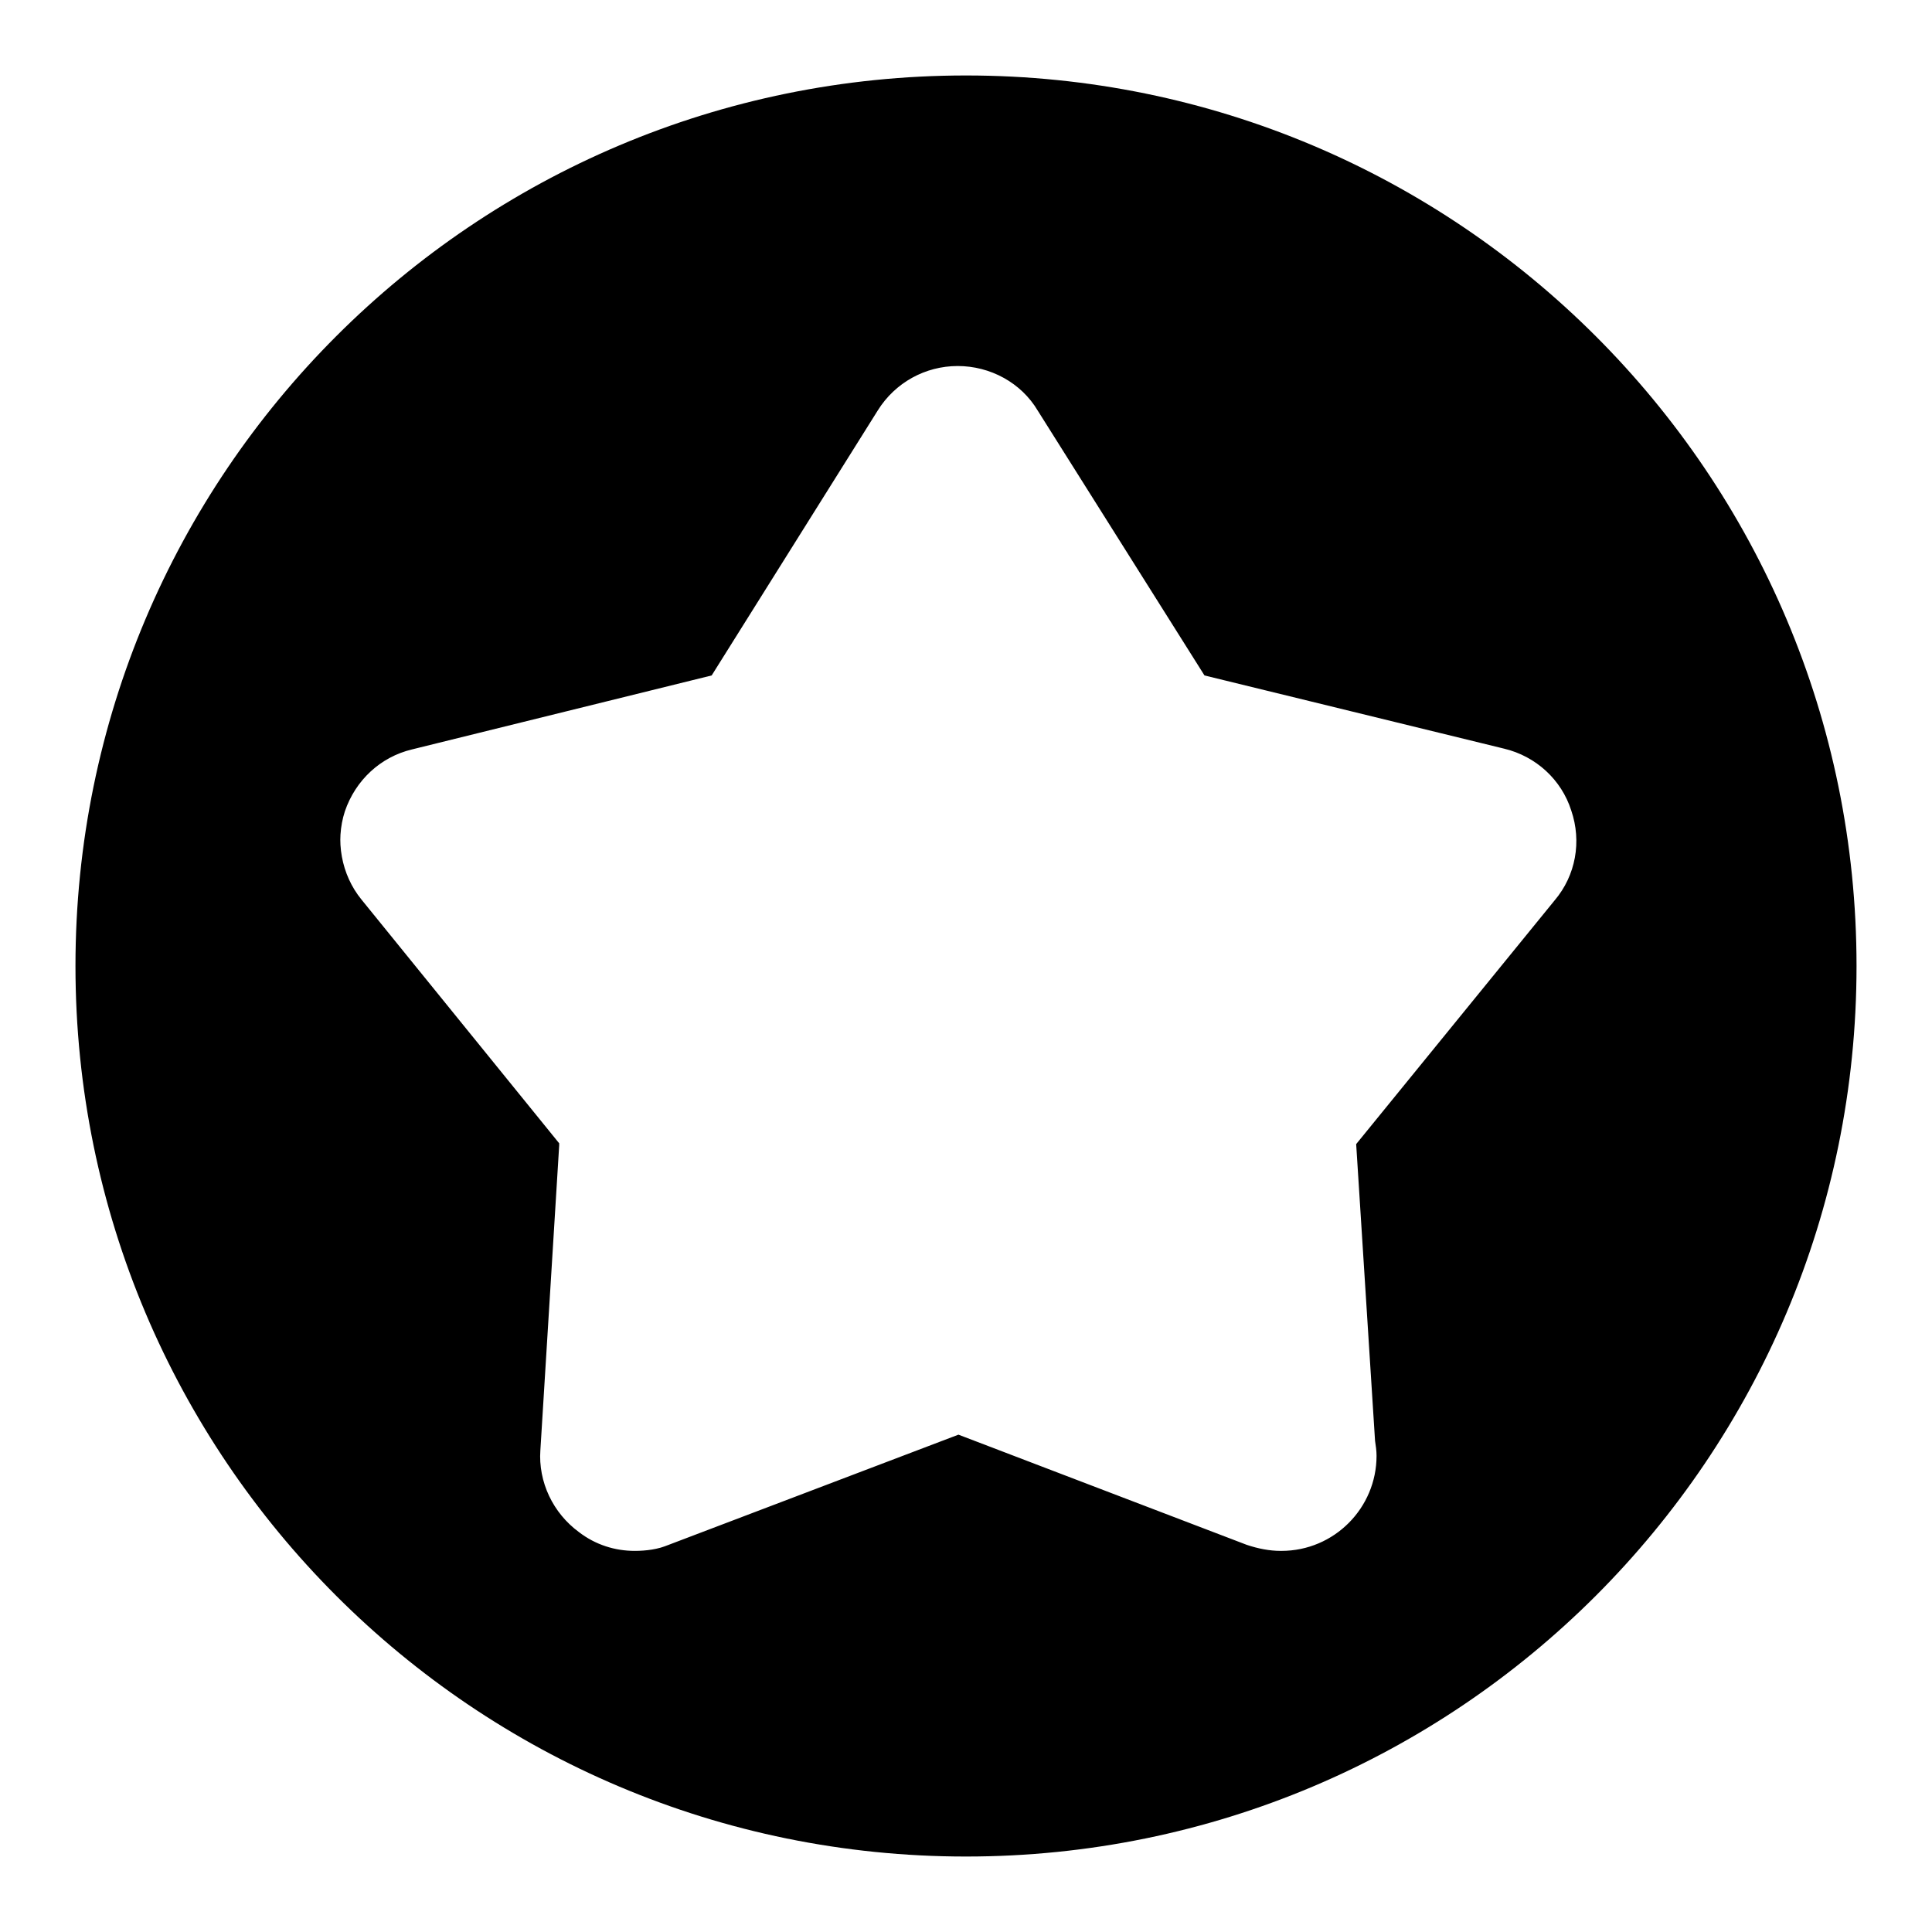
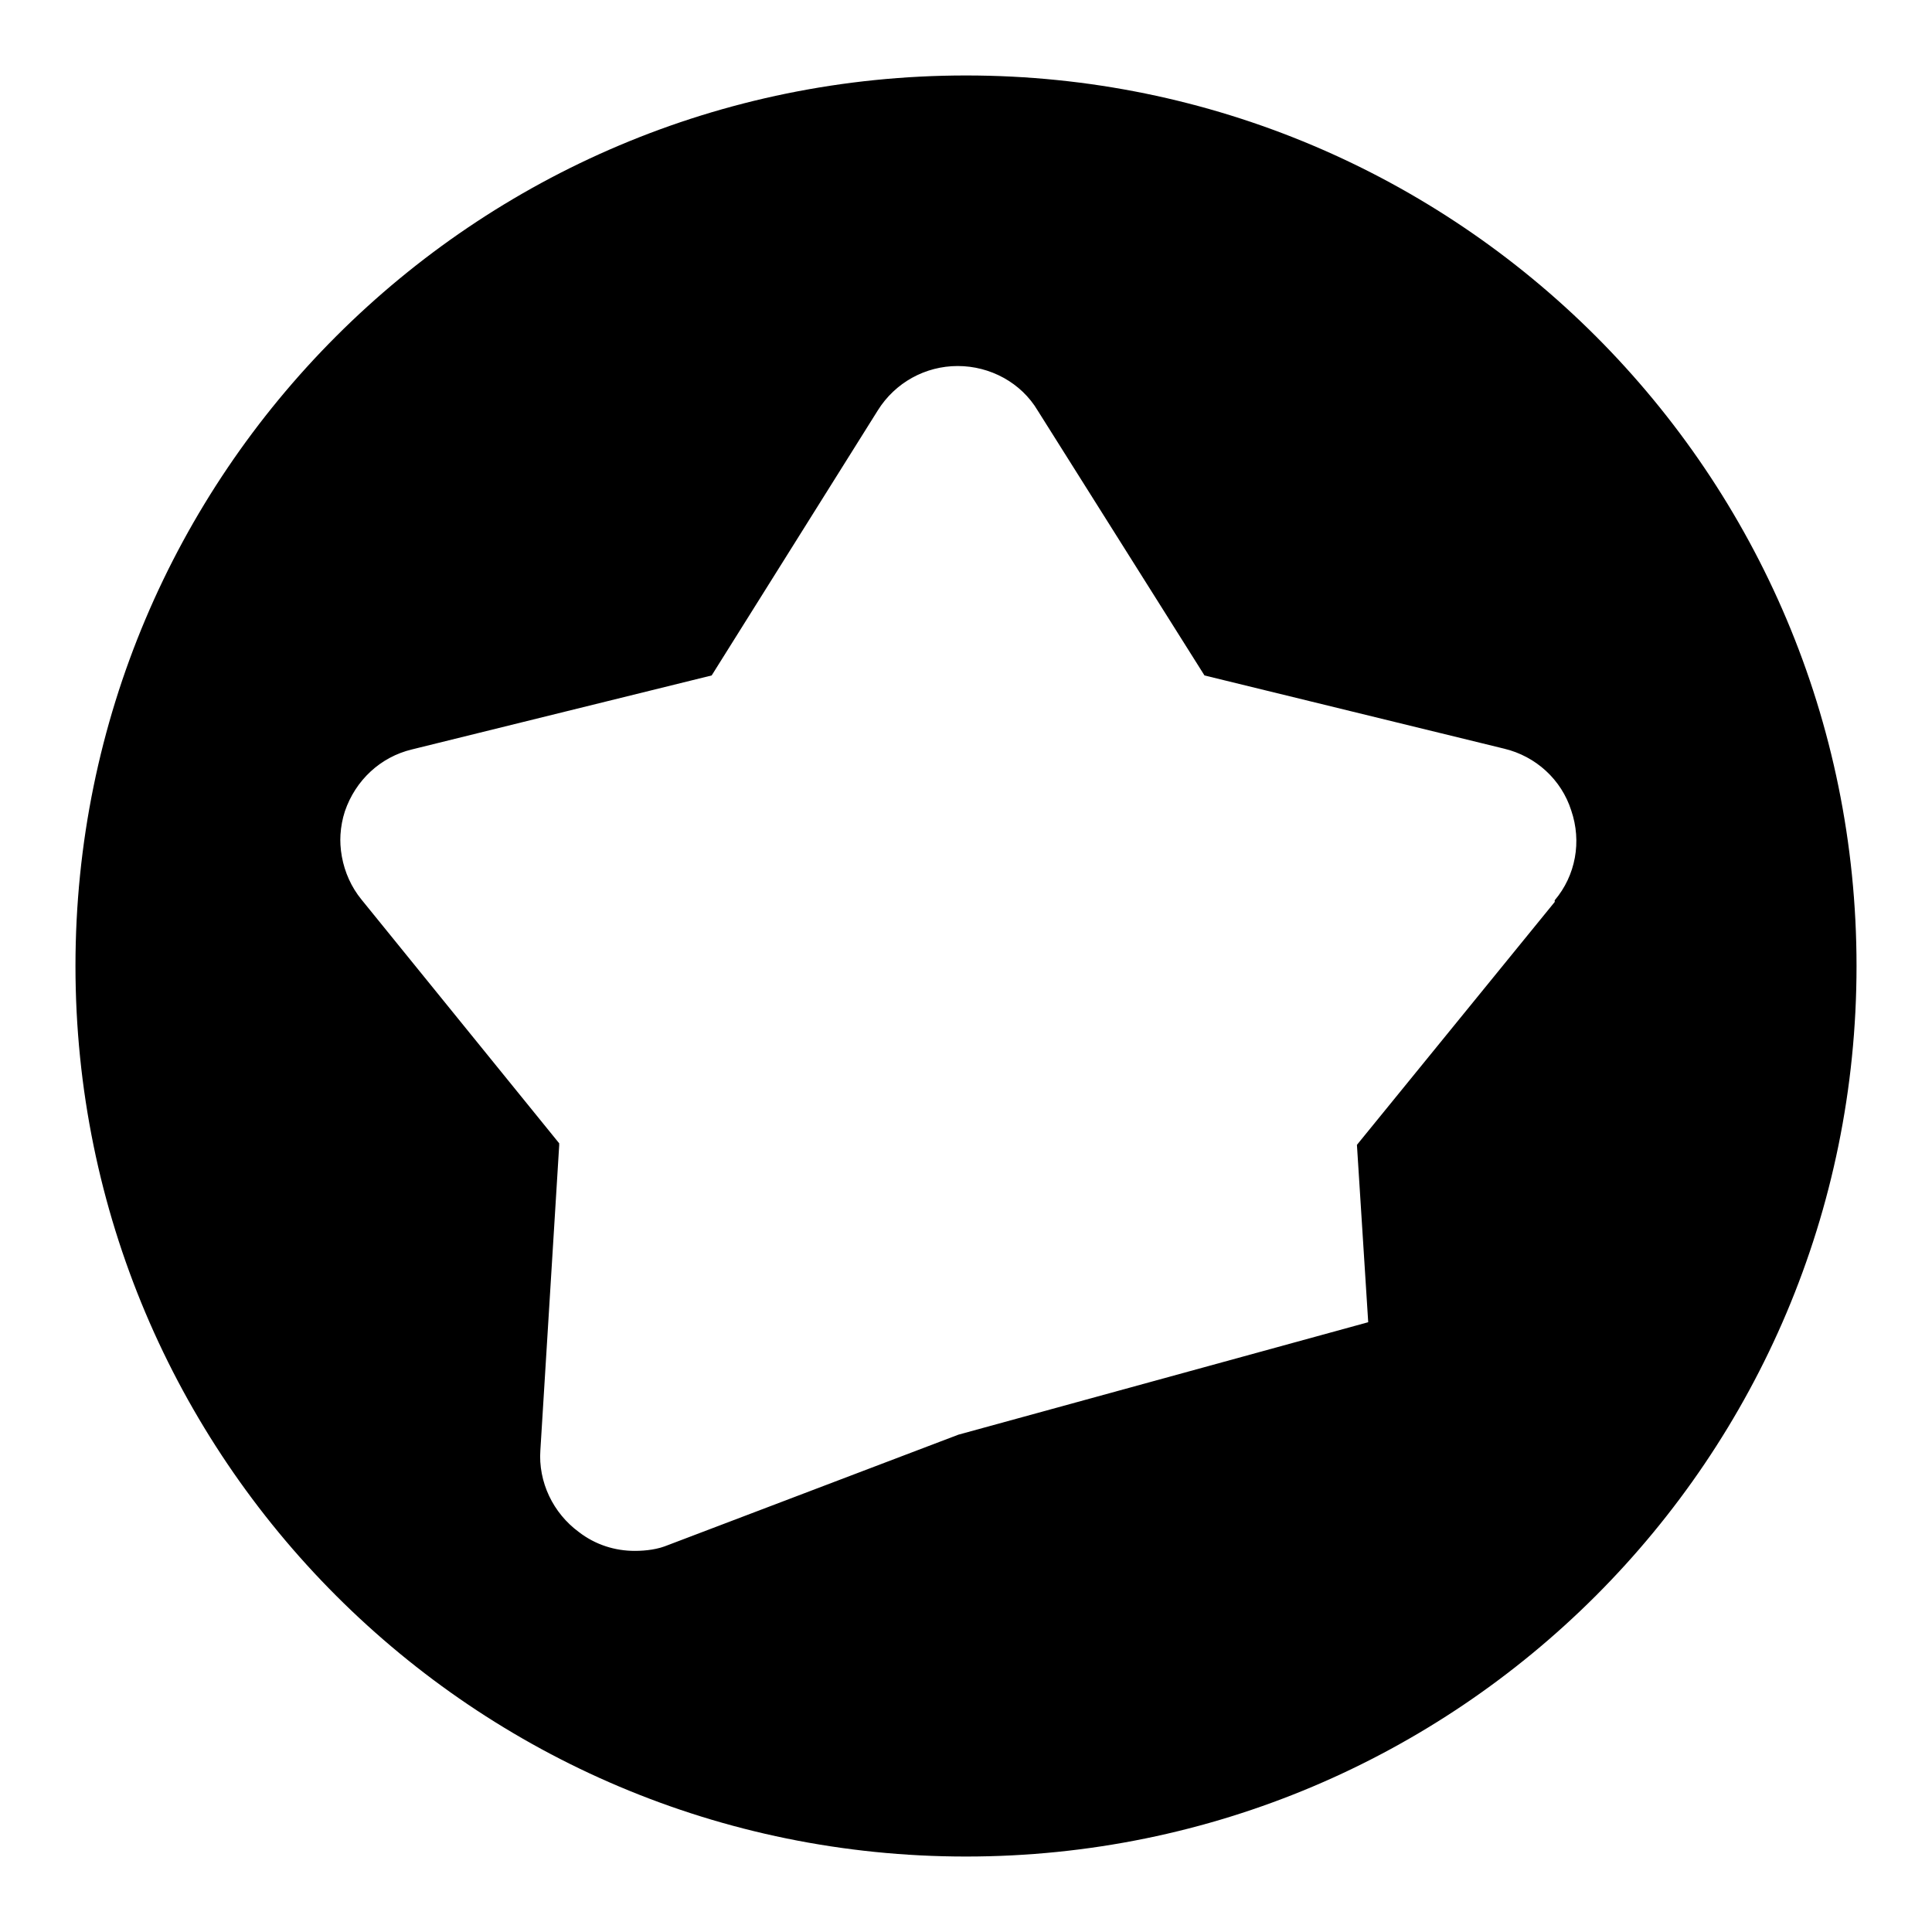
<svg xmlns="http://www.w3.org/2000/svg" version="1.1" x="0px" y="0px" viewBox="0 0 256 256" enable-background="new 0 0 256 256" xml:space="preserve">
  <g>
    <g>
-       <path fill="#000000" d="M128,10C62.8,10,10,62.8,10,128c0,65.2,52.8,118,118,118c65.2,0,118-52.8,118-118C246,62.8,193.2,10,128,10L128,10z M84.1,205.6c-2.6,0-5.2-0.8-7.4-2.5c-3.4-2.5-5.4-6.6-5.1-10.9l2.5-40.5l-26.2-32.3c-2.7-3.3-3.5-7.9-2.2-11.9c1.4-4.1,4.7-7.2,8.9-8.2l39.7-9.8l22-35.1c2.3-3.7,6.3-5.9,10.6-5.9c4.3,0,8.4,2.2,10.6,5.9l22.1,35.1l39.7,9.7c4.2,1,7.6,4.1,8.9,8.2c1.4,4.1,0.6,8.6-2.2,11.9l-26.3,32.3l2.5,39.3c0.1,0.7,0.2,1.3,0.2,2c0,6.9-5.6,12.6-12.6,12.6c0,0,0,0-0.1,0c-1.5,0-3-0.3-4.5-0.8L127,190.1l-38.4,14.6C87.1,205.3,85.6,205.6,84.1,205.6L84.1,205.6L84.1,205.6z M128,10C62.8,10,10,62.8,10,128c0,65.2,52.8,118,118,118c65.2,0,118-52.8,118-118C246,62.8,193.2,10,128,10L128,10z M206.1,119.4l-26.3,32.3l2.5,39.3c0.1,0.7,0.2,1.3,0.2,2c0,6.9-5.6,12.6-12.6,12.6c0,0,0,0-0.1,0c-1.5,0-3-0.3-4.5-0.8L127,190.1l-38.4,14.6c-1.4,0.6-3,0.8-4.5,0.8c-2.6,0-5.2-0.8-7.4-2.5c-3.4-2.5-5.4-6.6-5.1-10.9l2.5-40.6l-26.2-32.3c-2.7-3.3-3.5-7.9-2.2-11.9c1.4-4.1,4.7-7.2,8.9-8.2l39.7-9.7l22-35.1c2.3-3.7,6.3-5.9,10.6-5.9c4.3,0,8.4,2.2,10.6,5.9l22.1,35.1l39.7,9.7c4.2,1,7.6,4.1,8.9,8.2C209.7,111.5,208.9,116,206.1,119.4L206.1,119.4z" />
+       <path fill="#000000" d="M128,10C62.8,10,10,62.8,10,128c0,65.2,52.8,118,118,118c65.2,0,118-52.8,118-118C246,62.8,193.2,10,128,10L128,10z M84.1,205.6c-2.6,0-5.2-0.8-7.4-2.5c-3.4-2.5-5.4-6.6-5.1-10.9l2.5-40.5l-26.2-32.3c-2.7-3.3-3.5-7.9-2.2-11.9c1.4-4.1,4.7-7.2,8.9-8.2l39.7-9.8l22-35.1c2.3-3.7,6.3-5.9,10.6-5.9c4.3,0,8.4,2.2,10.6,5.9l22.1,35.1l39.7,9.7c4.2,1,7.6,4.1,8.9,8.2c1.4,4.1,0.6,8.6-2.2,11.9l2.5,39.3c0.1,0.7,0.2,1.3,0.2,2c0,6.9-5.6,12.6-12.6,12.6c0,0,0,0-0.1,0c-1.5,0-3-0.3-4.5-0.8L127,190.1l-38.4,14.6C87.1,205.3,85.6,205.6,84.1,205.6L84.1,205.6L84.1,205.6z M128,10C62.8,10,10,62.8,10,128c0,65.2,52.8,118,118,118c65.2,0,118-52.8,118-118C246,62.8,193.2,10,128,10L128,10z M206.1,119.4l-26.3,32.3l2.5,39.3c0.1,0.7,0.2,1.3,0.2,2c0,6.9-5.6,12.6-12.6,12.6c0,0,0,0-0.1,0c-1.5,0-3-0.3-4.5-0.8L127,190.1l-38.4,14.6c-1.4,0.6-3,0.8-4.5,0.8c-2.6,0-5.2-0.8-7.4-2.5c-3.4-2.5-5.4-6.6-5.1-10.9l2.5-40.6l-26.2-32.3c-2.7-3.3-3.5-7.9-2.2-11.9c1.4-4.1,4.7-7.2,8.9-8.2l39.7-9.7l22-35.1c2.3-3.7,6.3-5.9,10.6-5.9c4.3,0,8.4,2.2,10.6,5.9l22.1,35.1l39.7,9.7c4.2,1,7.6,4.1,8.9,8.2C209.7,111.5,208.9,116,206.1,119.4L206.1,119.4z" />
    </g>
  </g>
</svg>